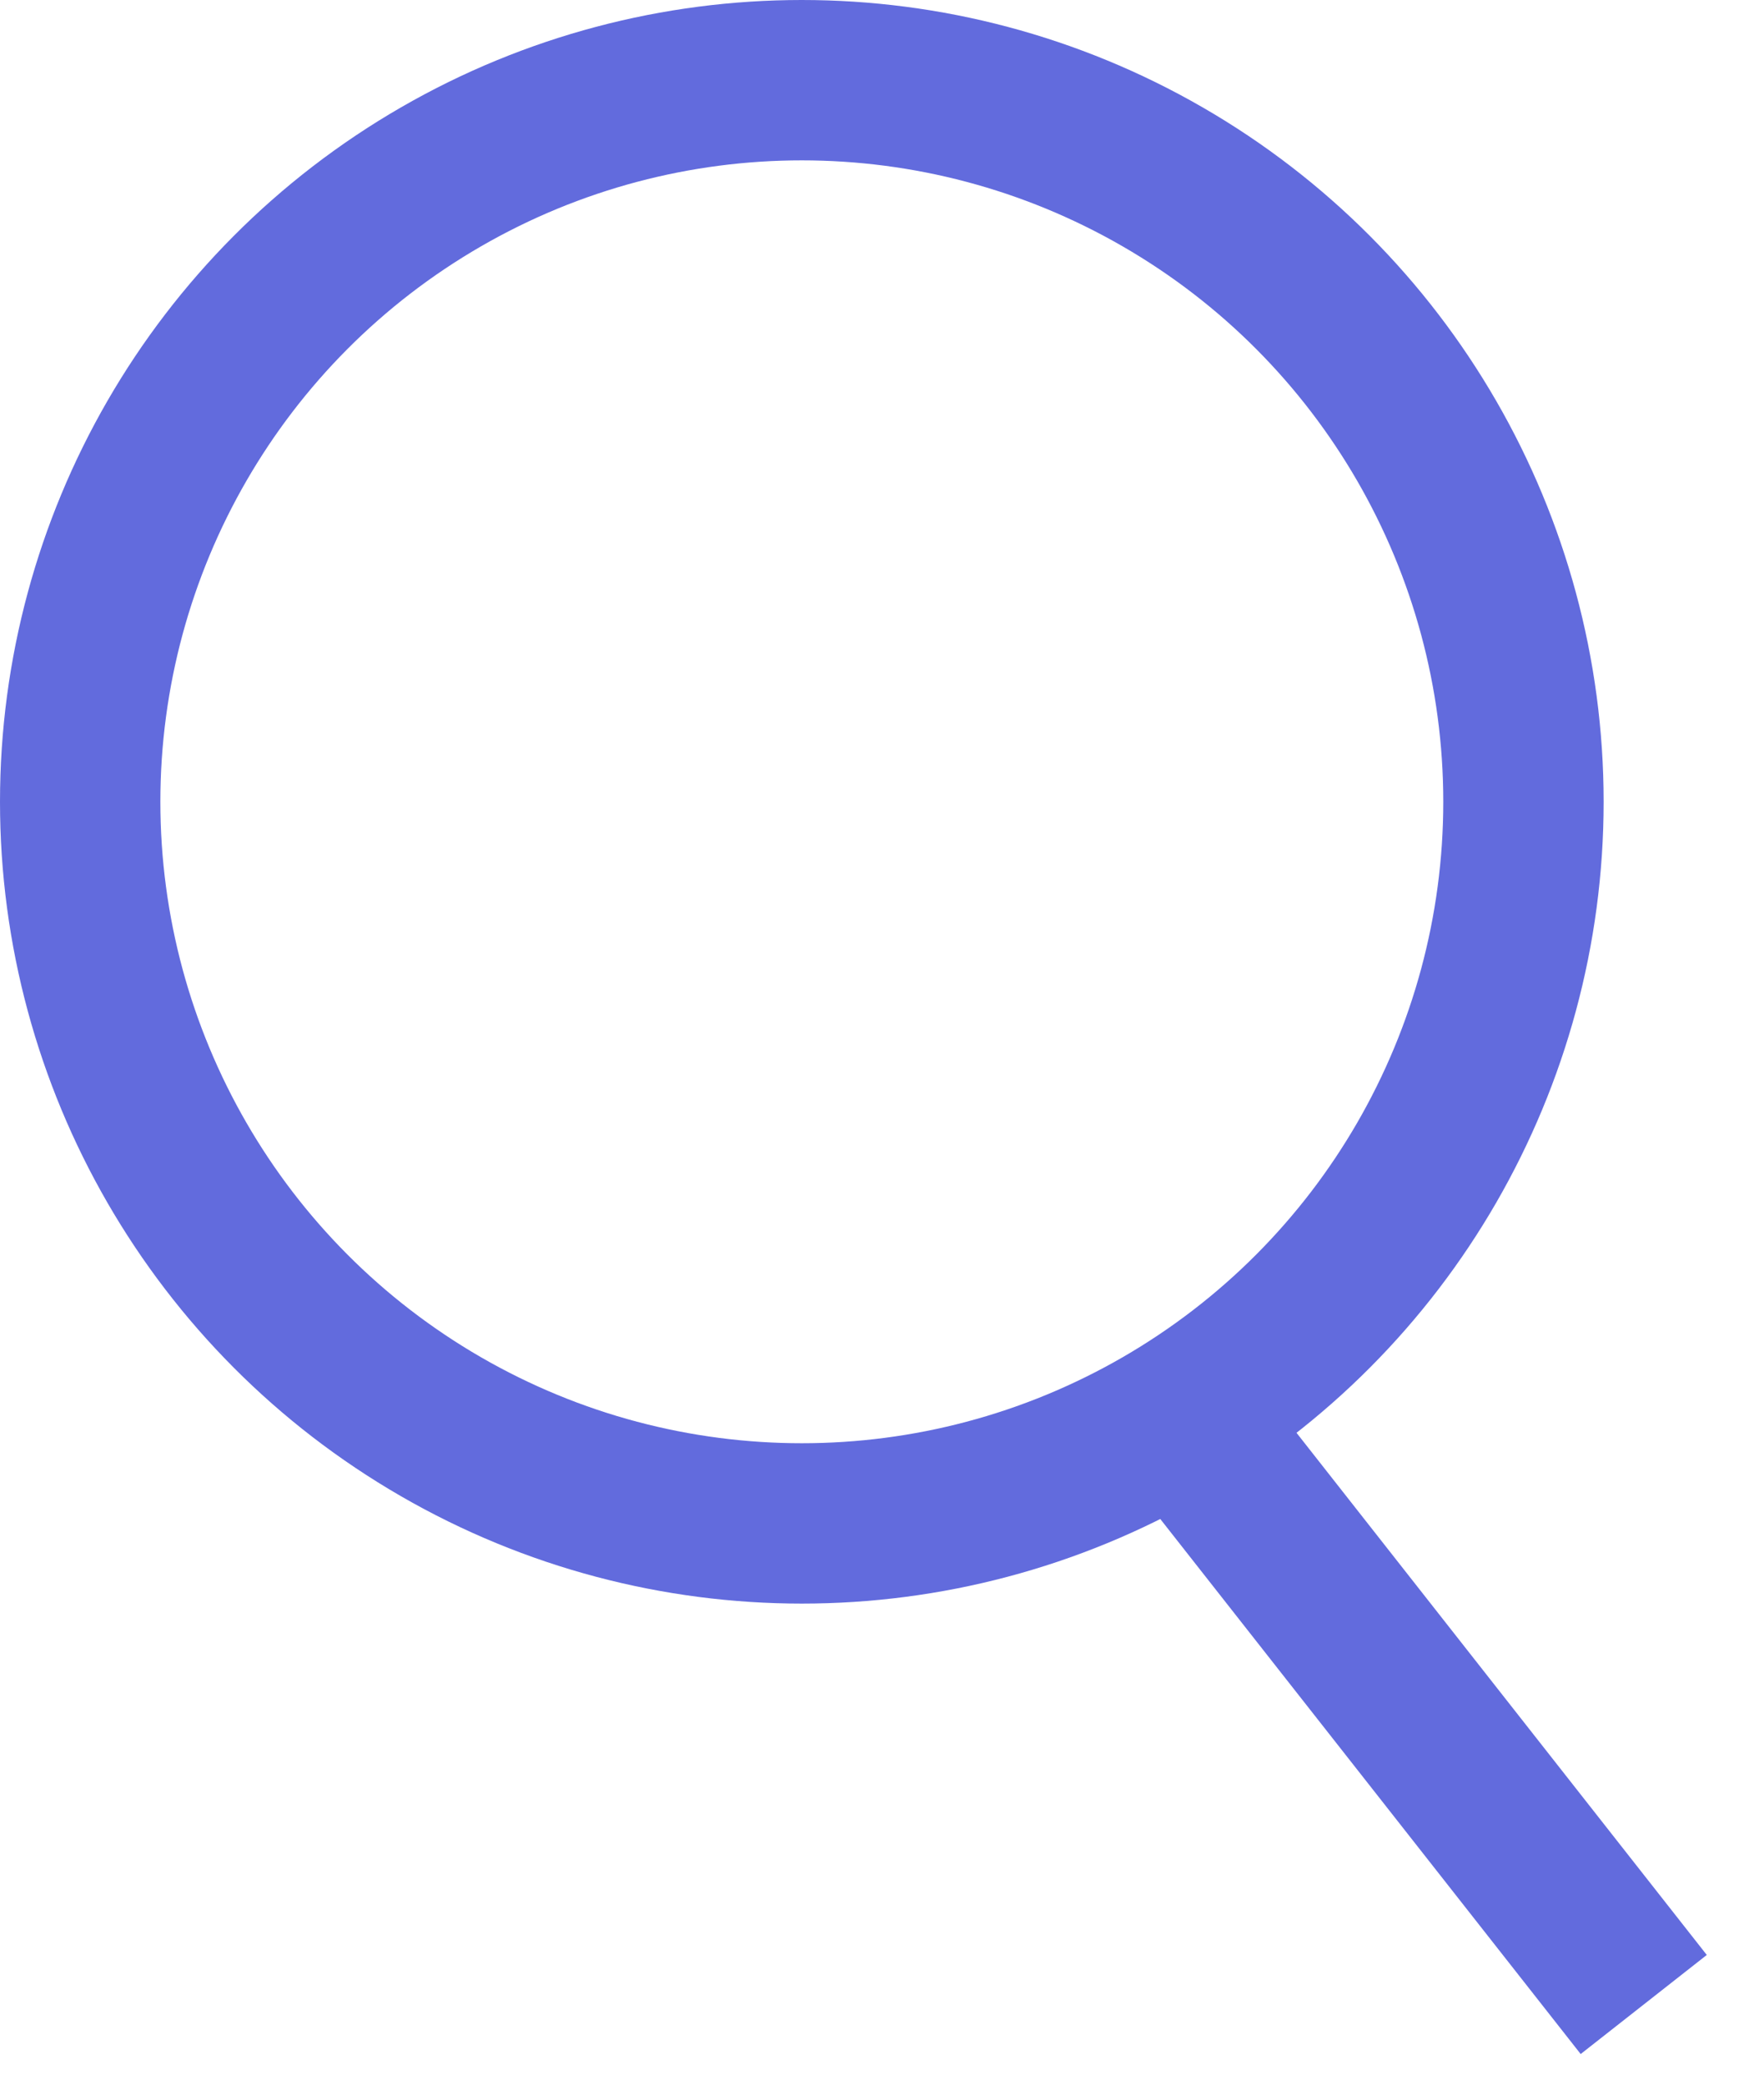
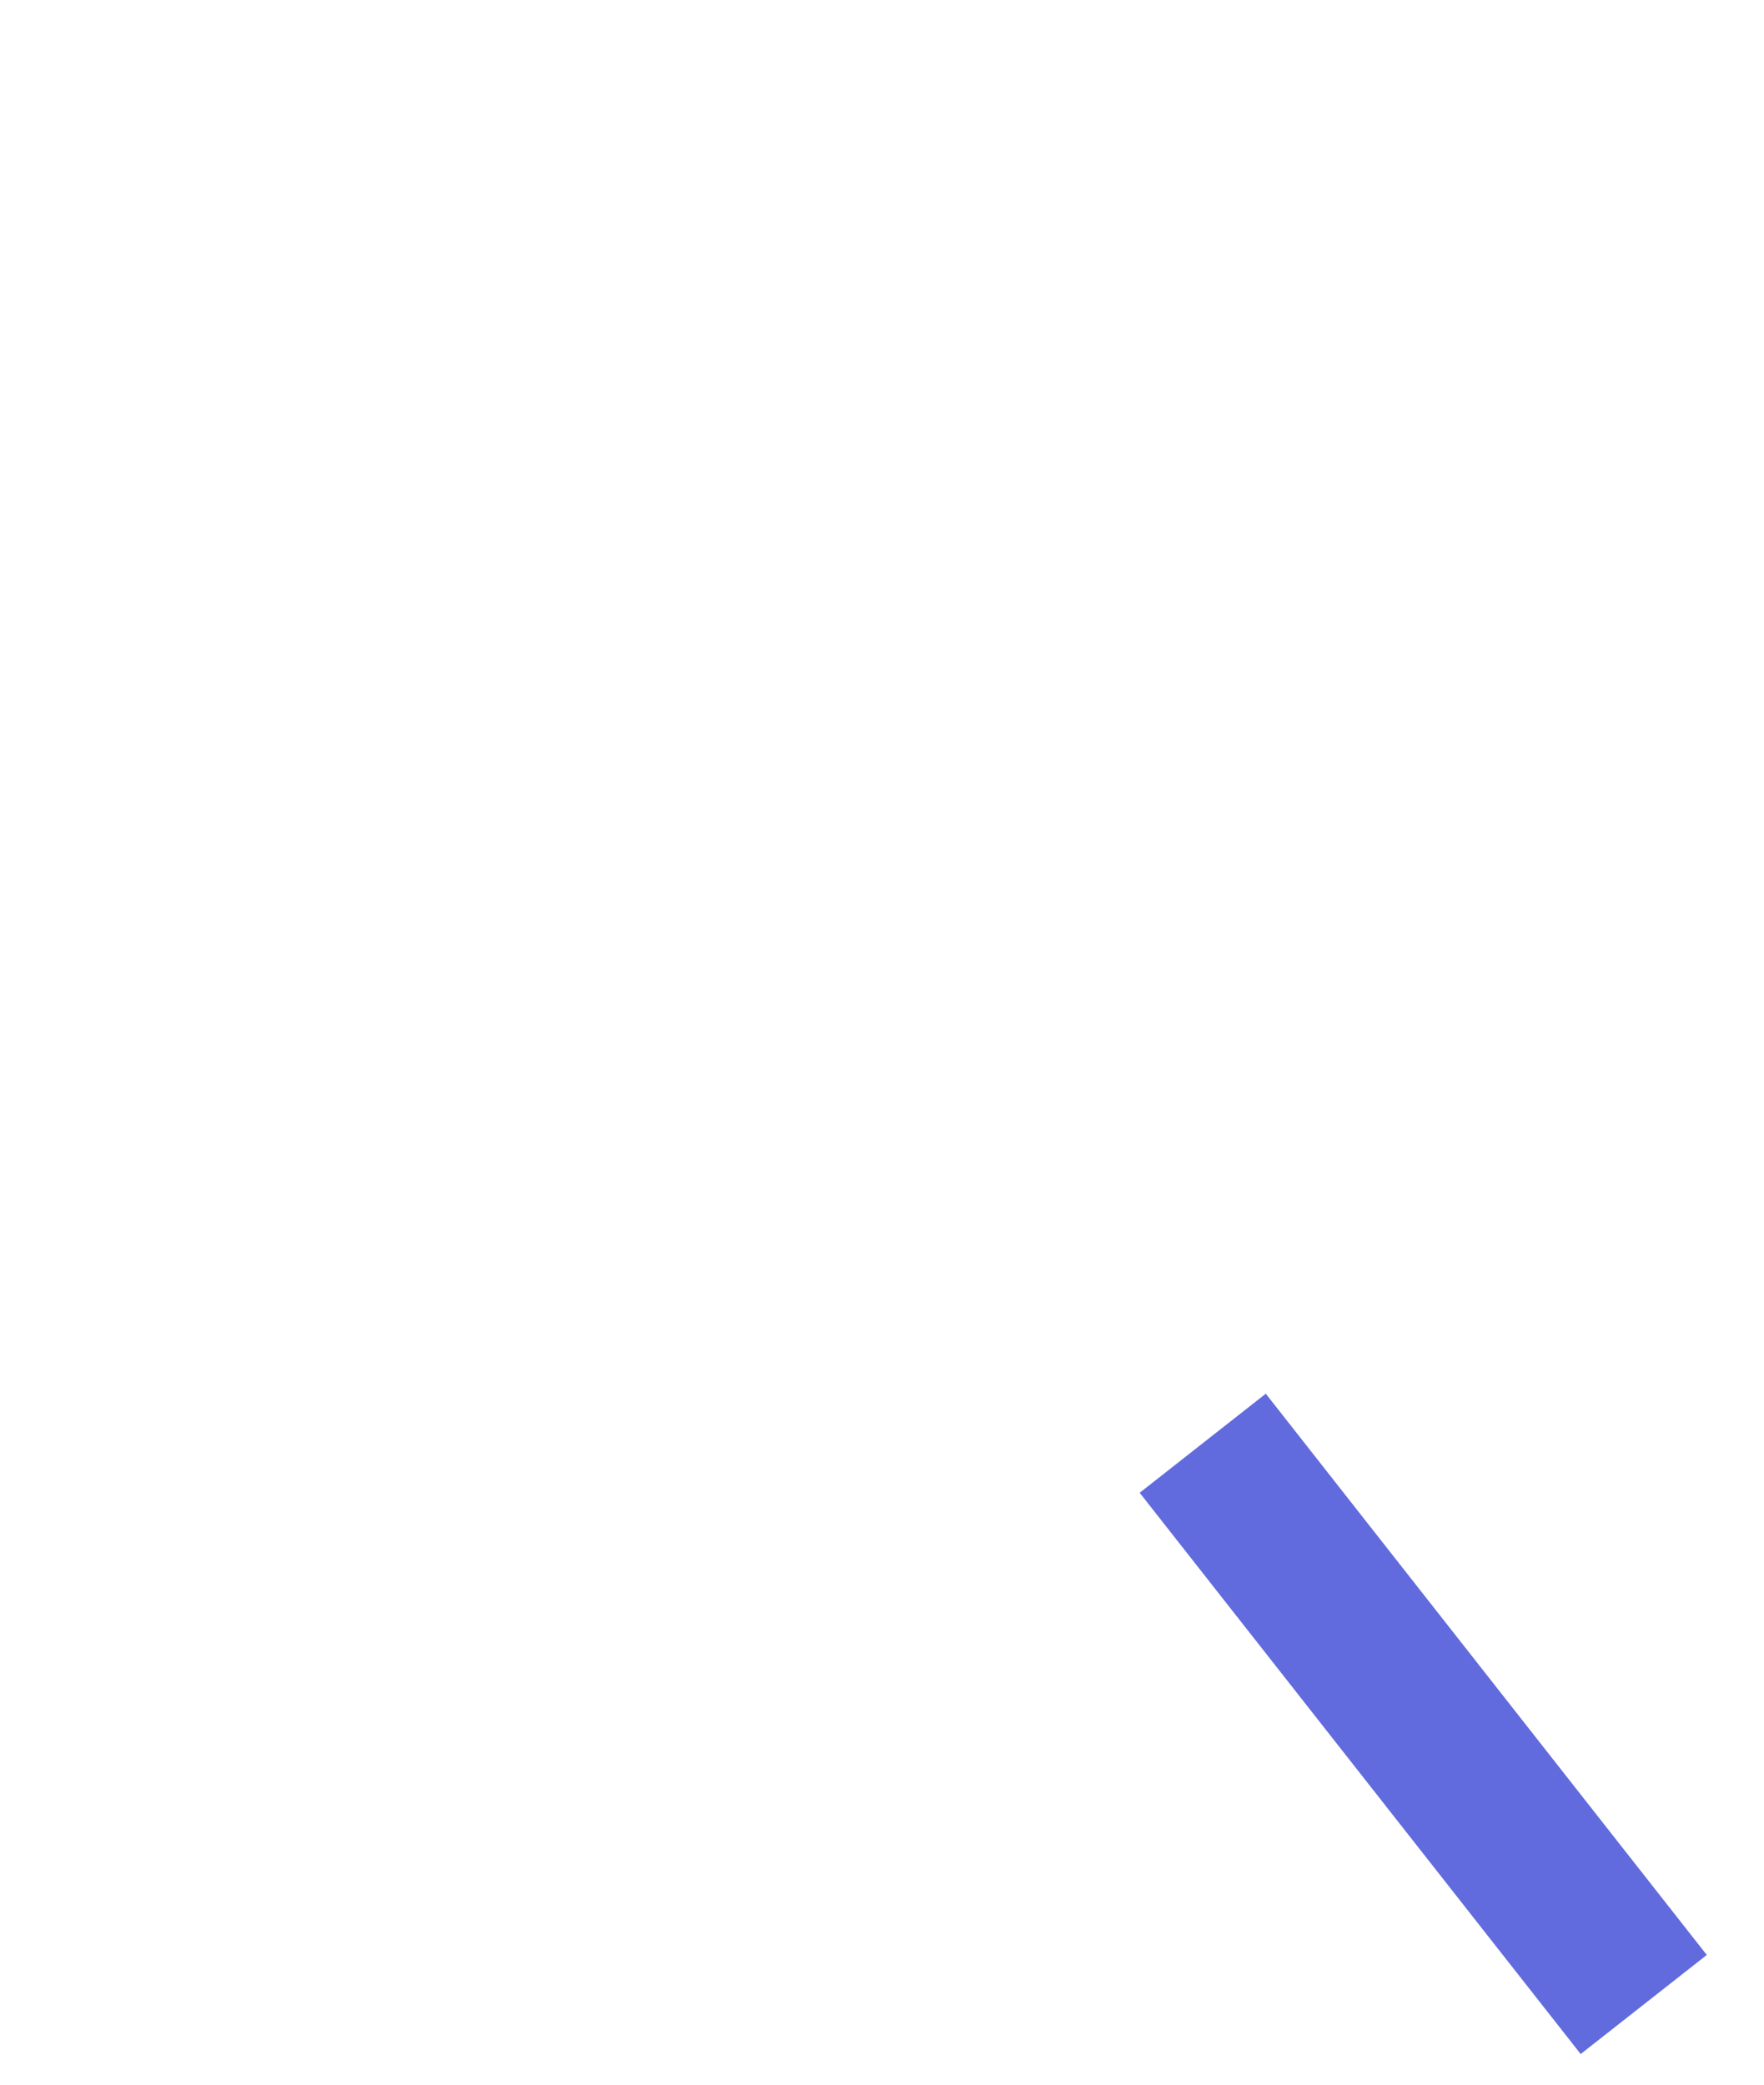
<svg xmlns="http://www.w3.org/2000/svg" width="22" height="26" viewBox="0 0 22 26" fill="none">
-   <circle cx="10" cy="10" r="9" stroke="#626BDD" stroke-width="2" />
  <path d="M15 18L20.5 25" stroke="#626BDD" stroke-width="2" />
</svg>